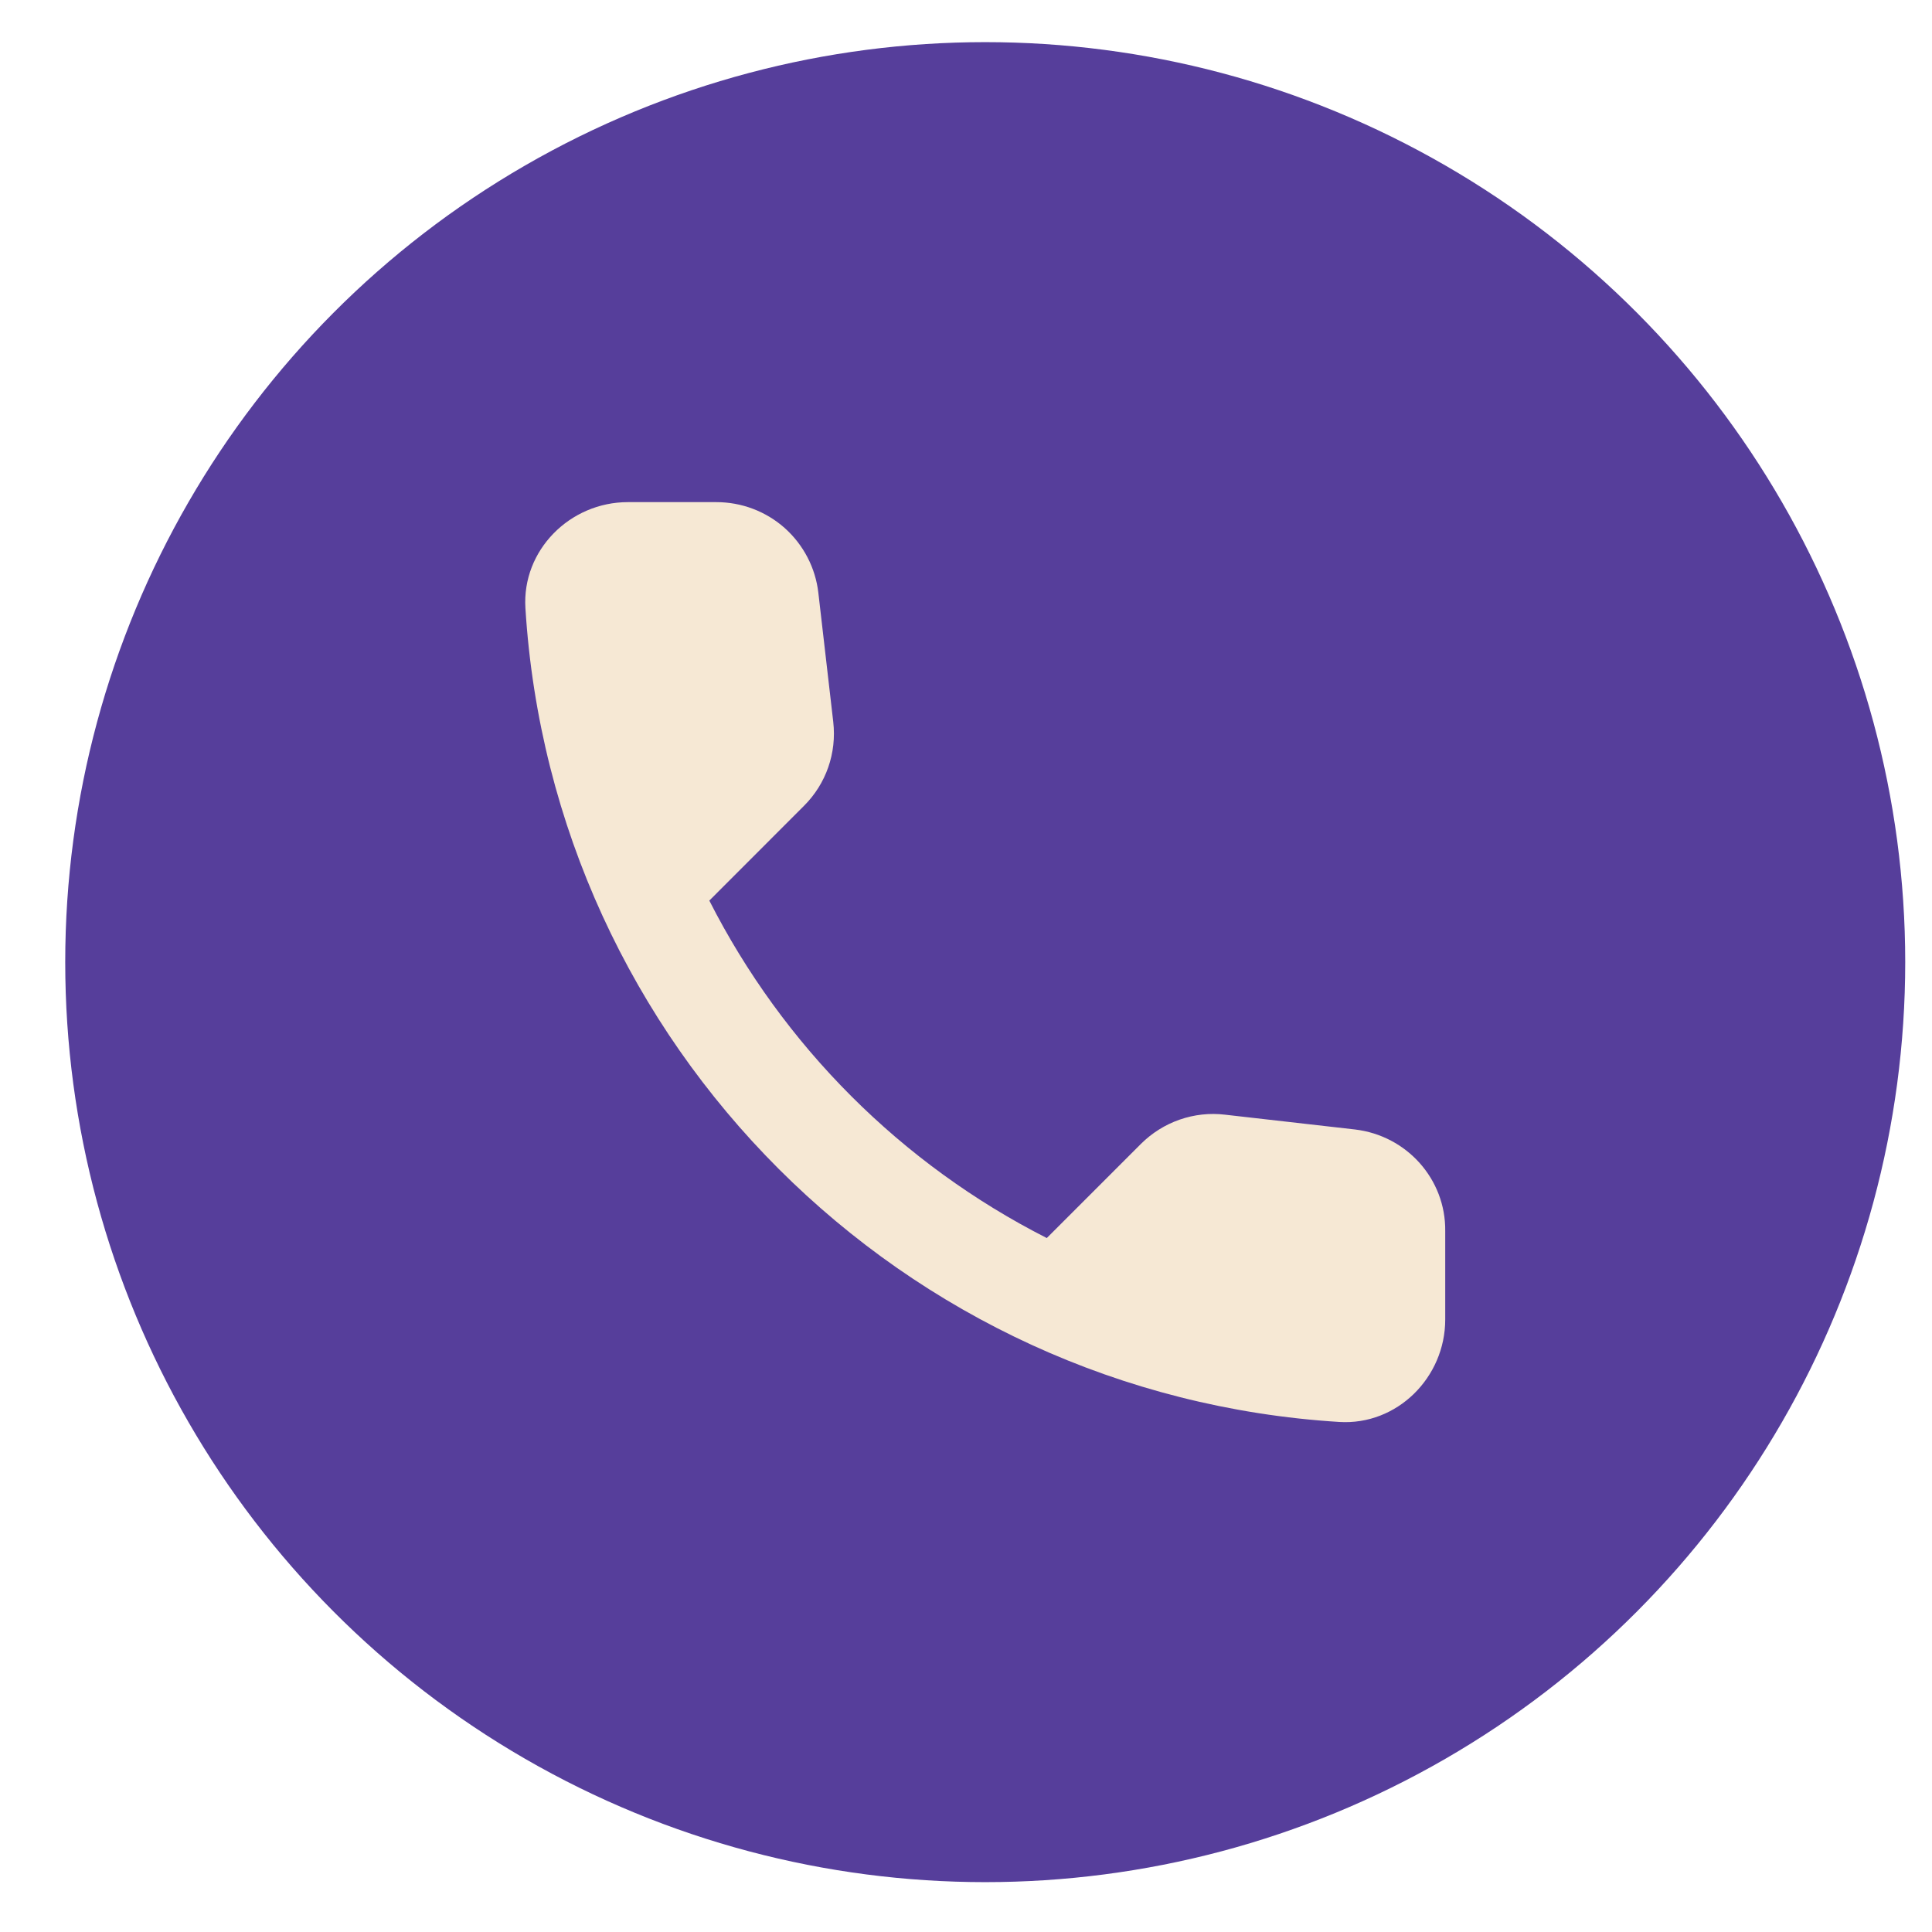
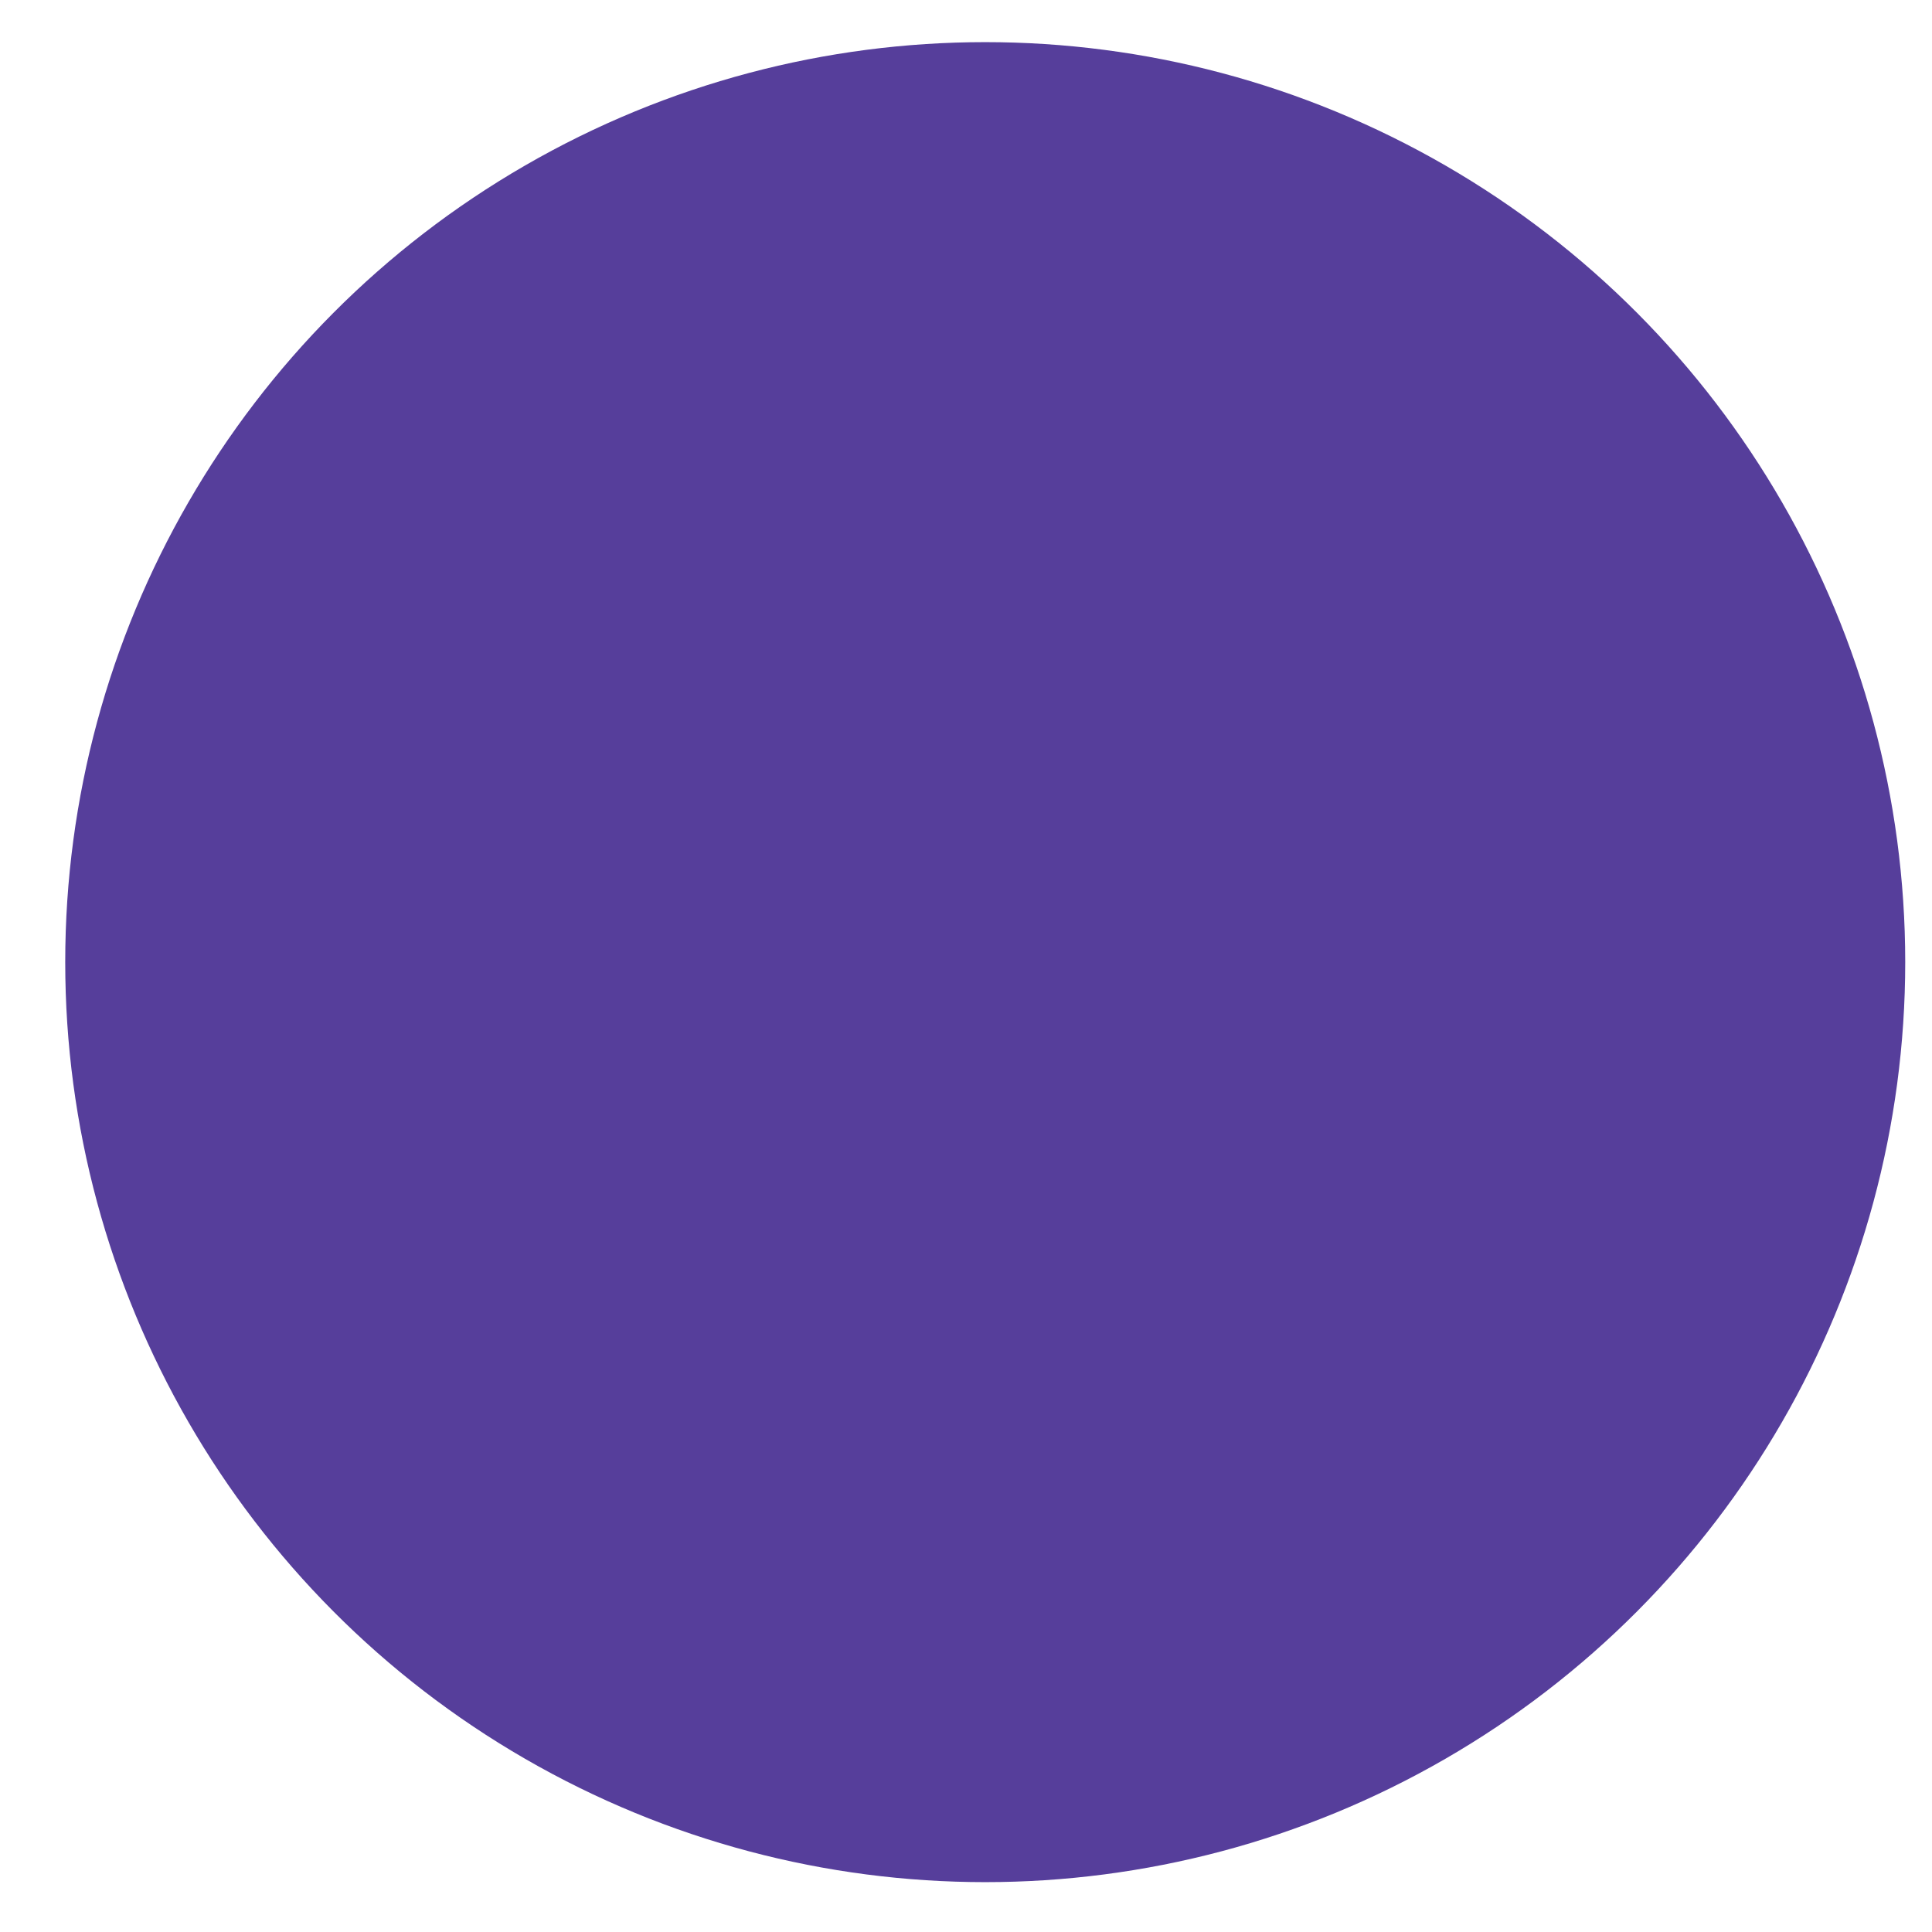
<svg xmlns="http://www.w3.org/2000/svg" width="21" height="21" viewBox="0 0 21 21" fill="none">
  <circle cx="10.709" cy="10.458" r="10" fill="#563E9B" />
-   <path d="M14.729 12.277L13.315 12.116C13.149 12.096 12.98 12.115 12.822 12.17C12.664 12.225 12.521 12.315 12.402 12.433L11.378 13.457C9.798 12.654 8.513 11.369 7.71 9.789L8.739 8.759C8.979 8.52 9.096 8.186 9.057 7.846L8.895 6.443C8.864 6.172 8.733 5.921 8.529 5.739C8.325 5.558 8.061 5.458 7.787 5.458H6.824C6.195 5.458 5.672 5.981 5.711 6.61C6.006 11.364 9.808 15.161 14.557 15.456C15.186 15.495 15.709 14.972 15.709 14.343V13.38C15.715 12.817 15.291 12.344 14.729 12.277Z" fill="#F6E8D4" />
</svg>